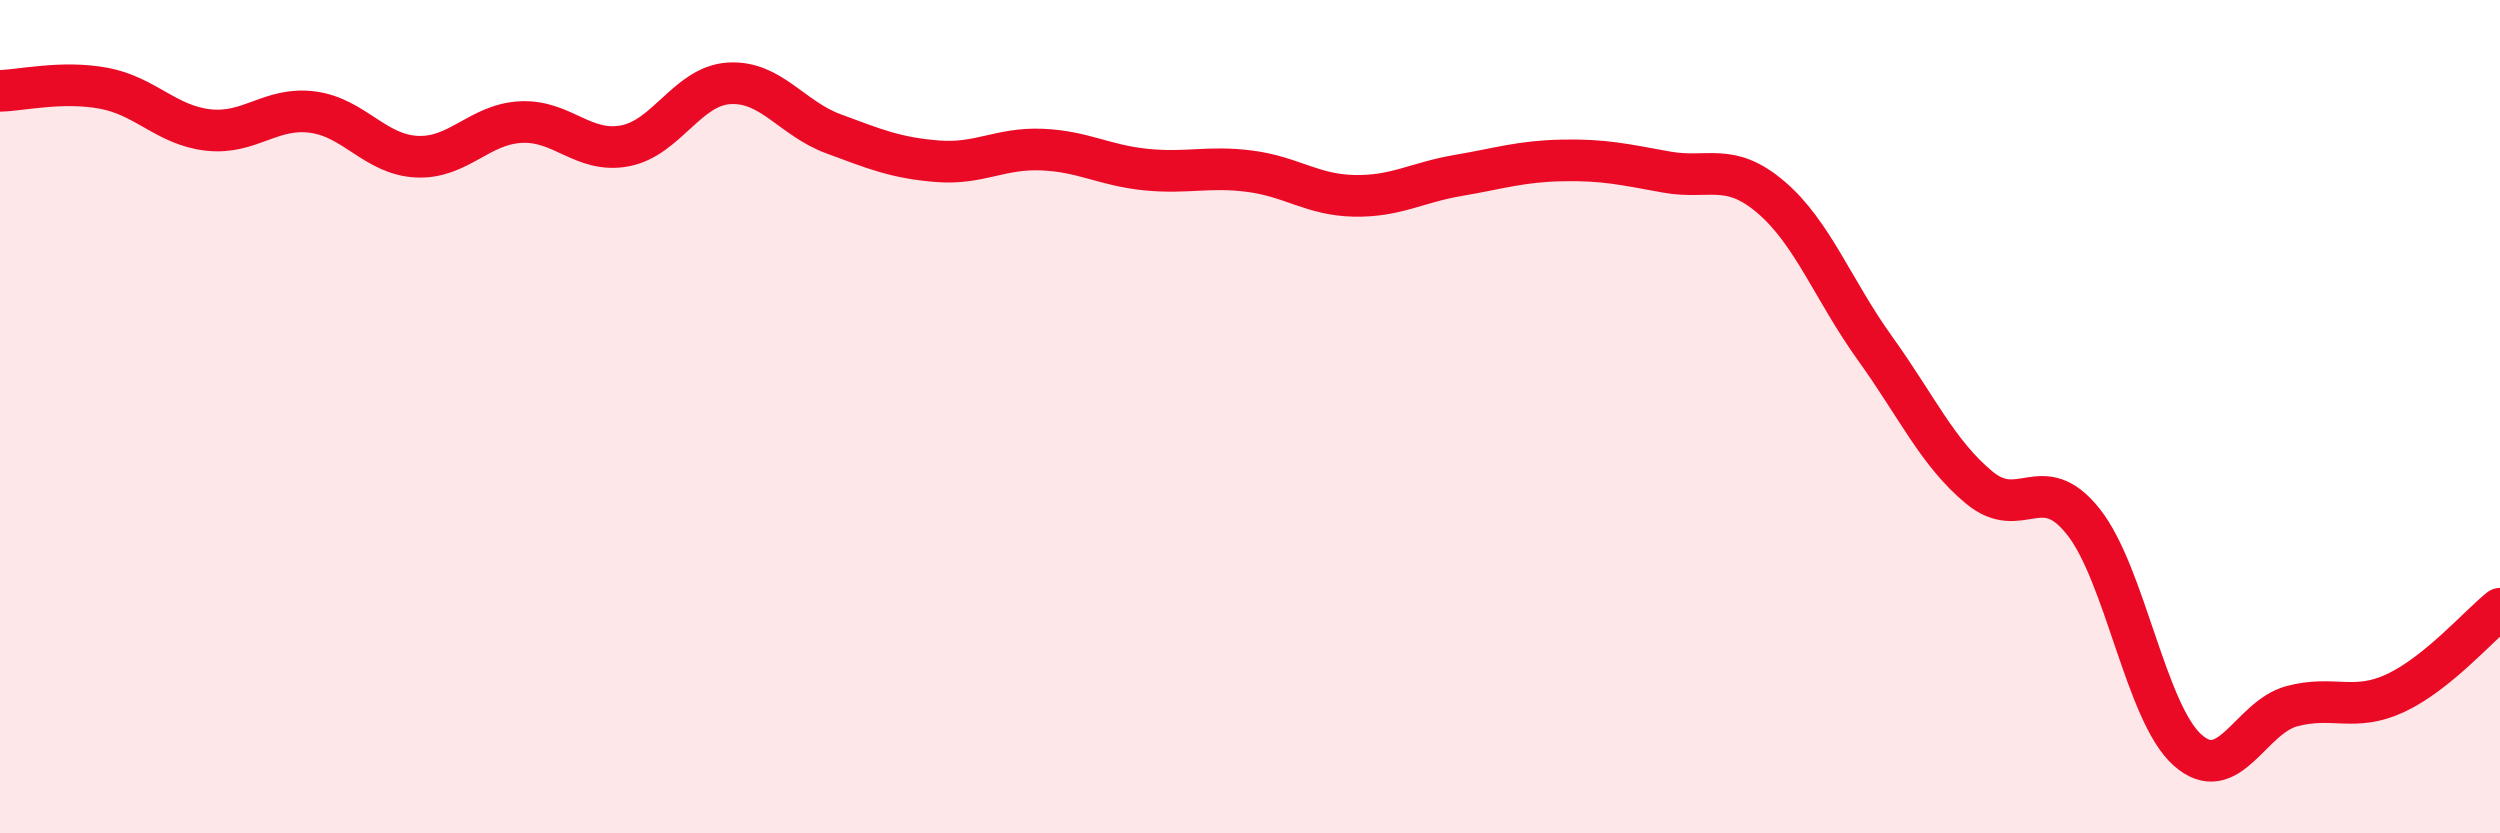
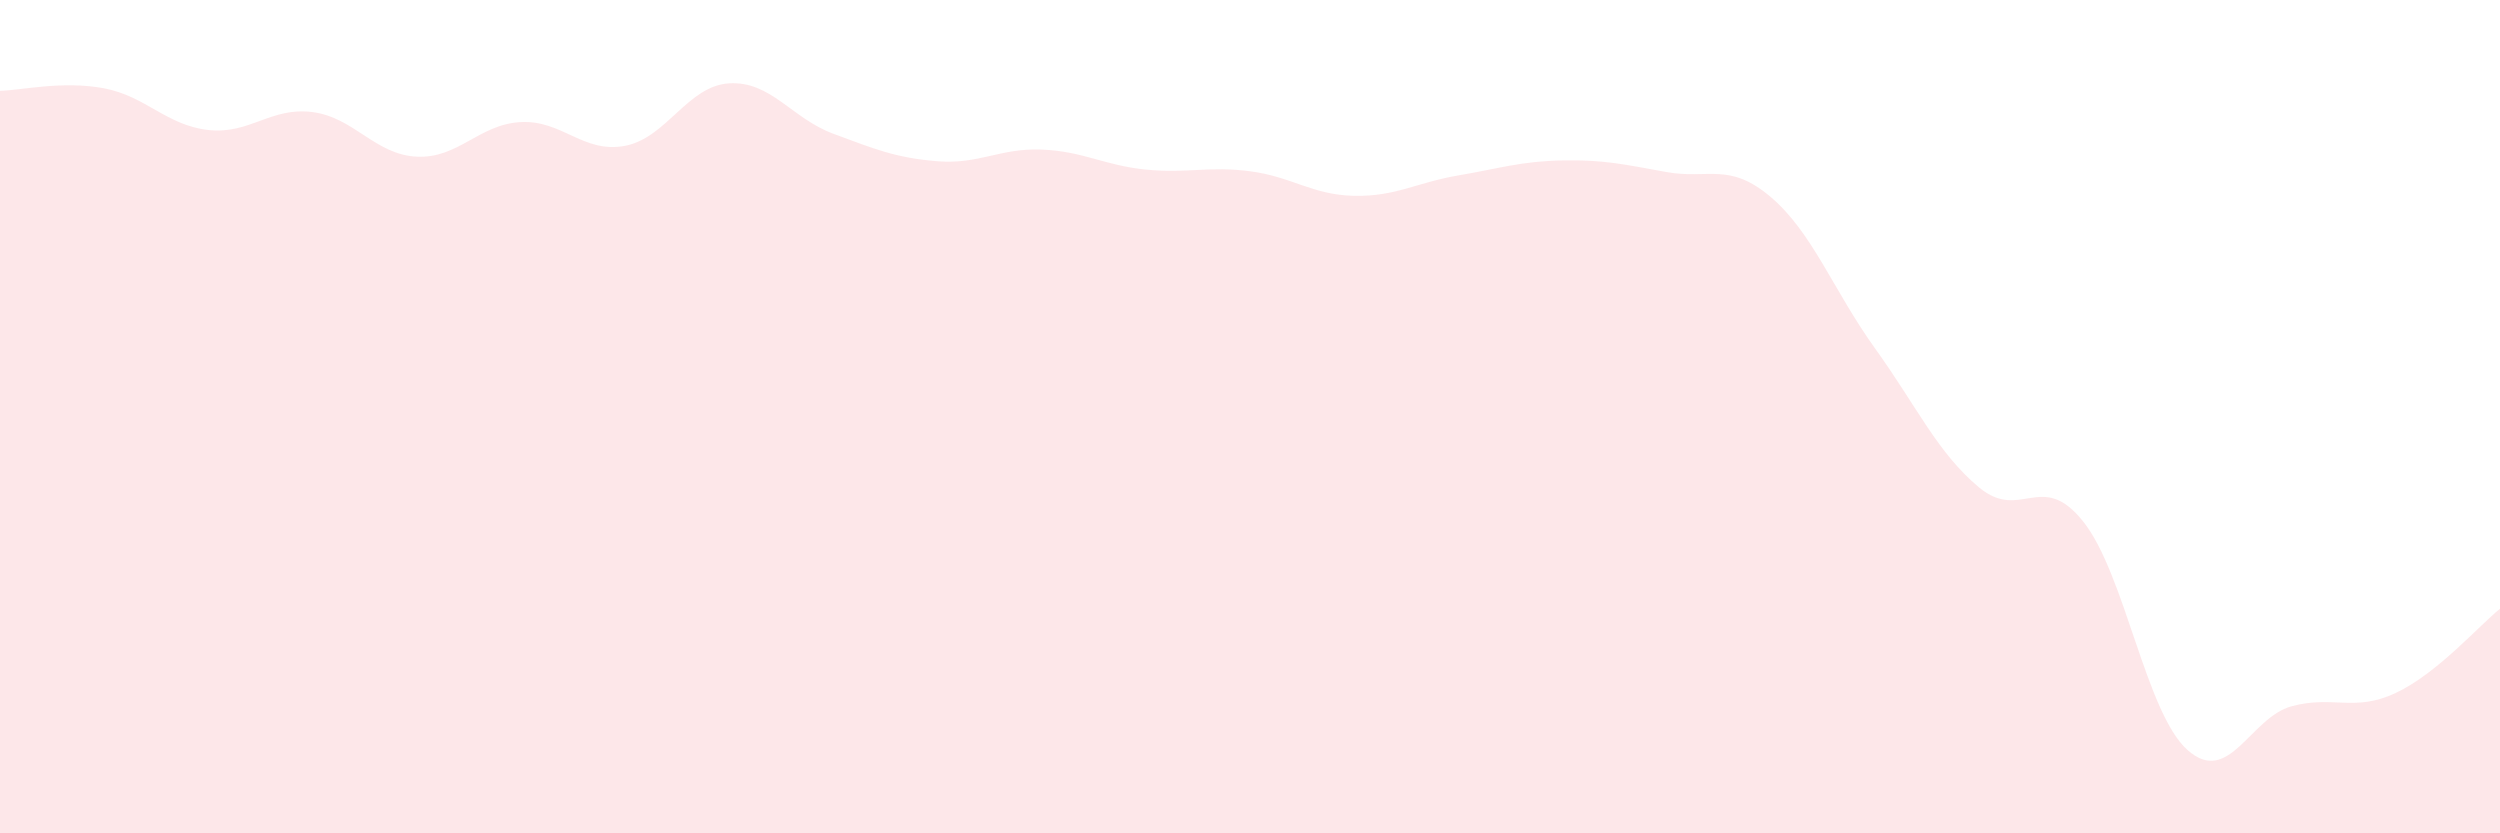
<svg xmlns="http://www.w3.org/2000/svg" width="60" height="20" viewBox="0 0 60 20">
  <path d="M 0,2.18 C 0.5,2.17 1.5,1.93 2.5,2.12 C 3.5,2.31 4,3.01 5,3.12 C 6,3.23 6.5,2.56 7.5,2.69 C 8.5,2.82 9,3.71 10,3.76 C 11,3.81 11.5,2.98 12.5,2.93 C 13.5,2.88 14,3.69 15,3.5 C 16,3.31 16.5,2.06 17.5,2 C 18.5,1.94 19,2.84 20,3.21 C 21,3.58 21.5,3.79 22.5,3.87 C 23.5,3.95 24,3.55 25,3.59 C 26,3.63 26.5,3.97 27.5,4.07 C 28.5,4.17 29,3.98 30,4.11 C 31,4.24 31.5,4.68 32.5,4.7 C 33.5,4.72 34,4.38 35,4.21 C 36,4.04 36.5,3.87 37.5,3.85 C 38.5,3.83 39,3.95 40,4.13 C 41,4.31 41.5,3.88 42.5,4.73 C 43.5,5.58 44,6.97 45,8.36 C 46,9.75 46.5,10.87 47.5,11.7 C 48.5,12.53 49,11.26 50,12.52 C 51,13.78 51.5,17.11 52.5,18 C 53.5,18.89 54,17.22 55,16.95 C 56,16.68 56.5,17.1 57.5,16.63 C 58.5,16.16 59.5,15.01 60,14.61L60 20L0 20Z" fill="#EB0A25" opacity="0.1" stroke-linecap="round" stroke-linejoin="round" />
-   <path d="M 0,2.18 C 0.5,2.17 1.5,1.93 2.5,2.12 C 3.5,2.31 4,3.01 5,3.12 C 6,3.23 6.5,2.56 7.5,2.69 C 8.5,2.82 9,3.71 10,3.76 C 11,3.81 11.5,2.98 12.5,2.93 C 13.5,2.88 14,3.69 15,3.5 C 16,3.31 16.5,2.06 17.5,2 C 18.5,1.94 19,2.84 20,3.21 C 21,3.58 21.5,3.79 22.5,3.87 C 23.5,3.95 24,3.55 25,3.59 C 26,3.63 26.5,3.97 27.5,4.07 C 28.5,4.17 29,3.98 30,4.11 C 31,4.24 31.5,4.68 32.5,4.7 C 33.5,4.72 34,4.38 35,4.21 C 36,4.04 36.5,3.87 37.5,3.85 C 38.5,3.83 39,3.95 40,4.13 C 41,4.31 41.5,3.88 42.5,4.73 C 43.5,5.58 44,6.97 45,8.36 C 46,9.75 46.5,10.87 47.5,11.7 C 48.5,12.53 49,11.26 50,12.52 C 51,13.78 51.5,17.11 52.5,18 C 53.5,18.89 54,17.22 55,16.95 C 56,16.68 56.5,17.1 57.5,16.63 C 58.5,16.16 59.5,15.01 60,14.61" stroke="#EB0A25" stroke-width="1" fill="none" stroke-linecap="round" stroke-linejoin="round" />
</svg>